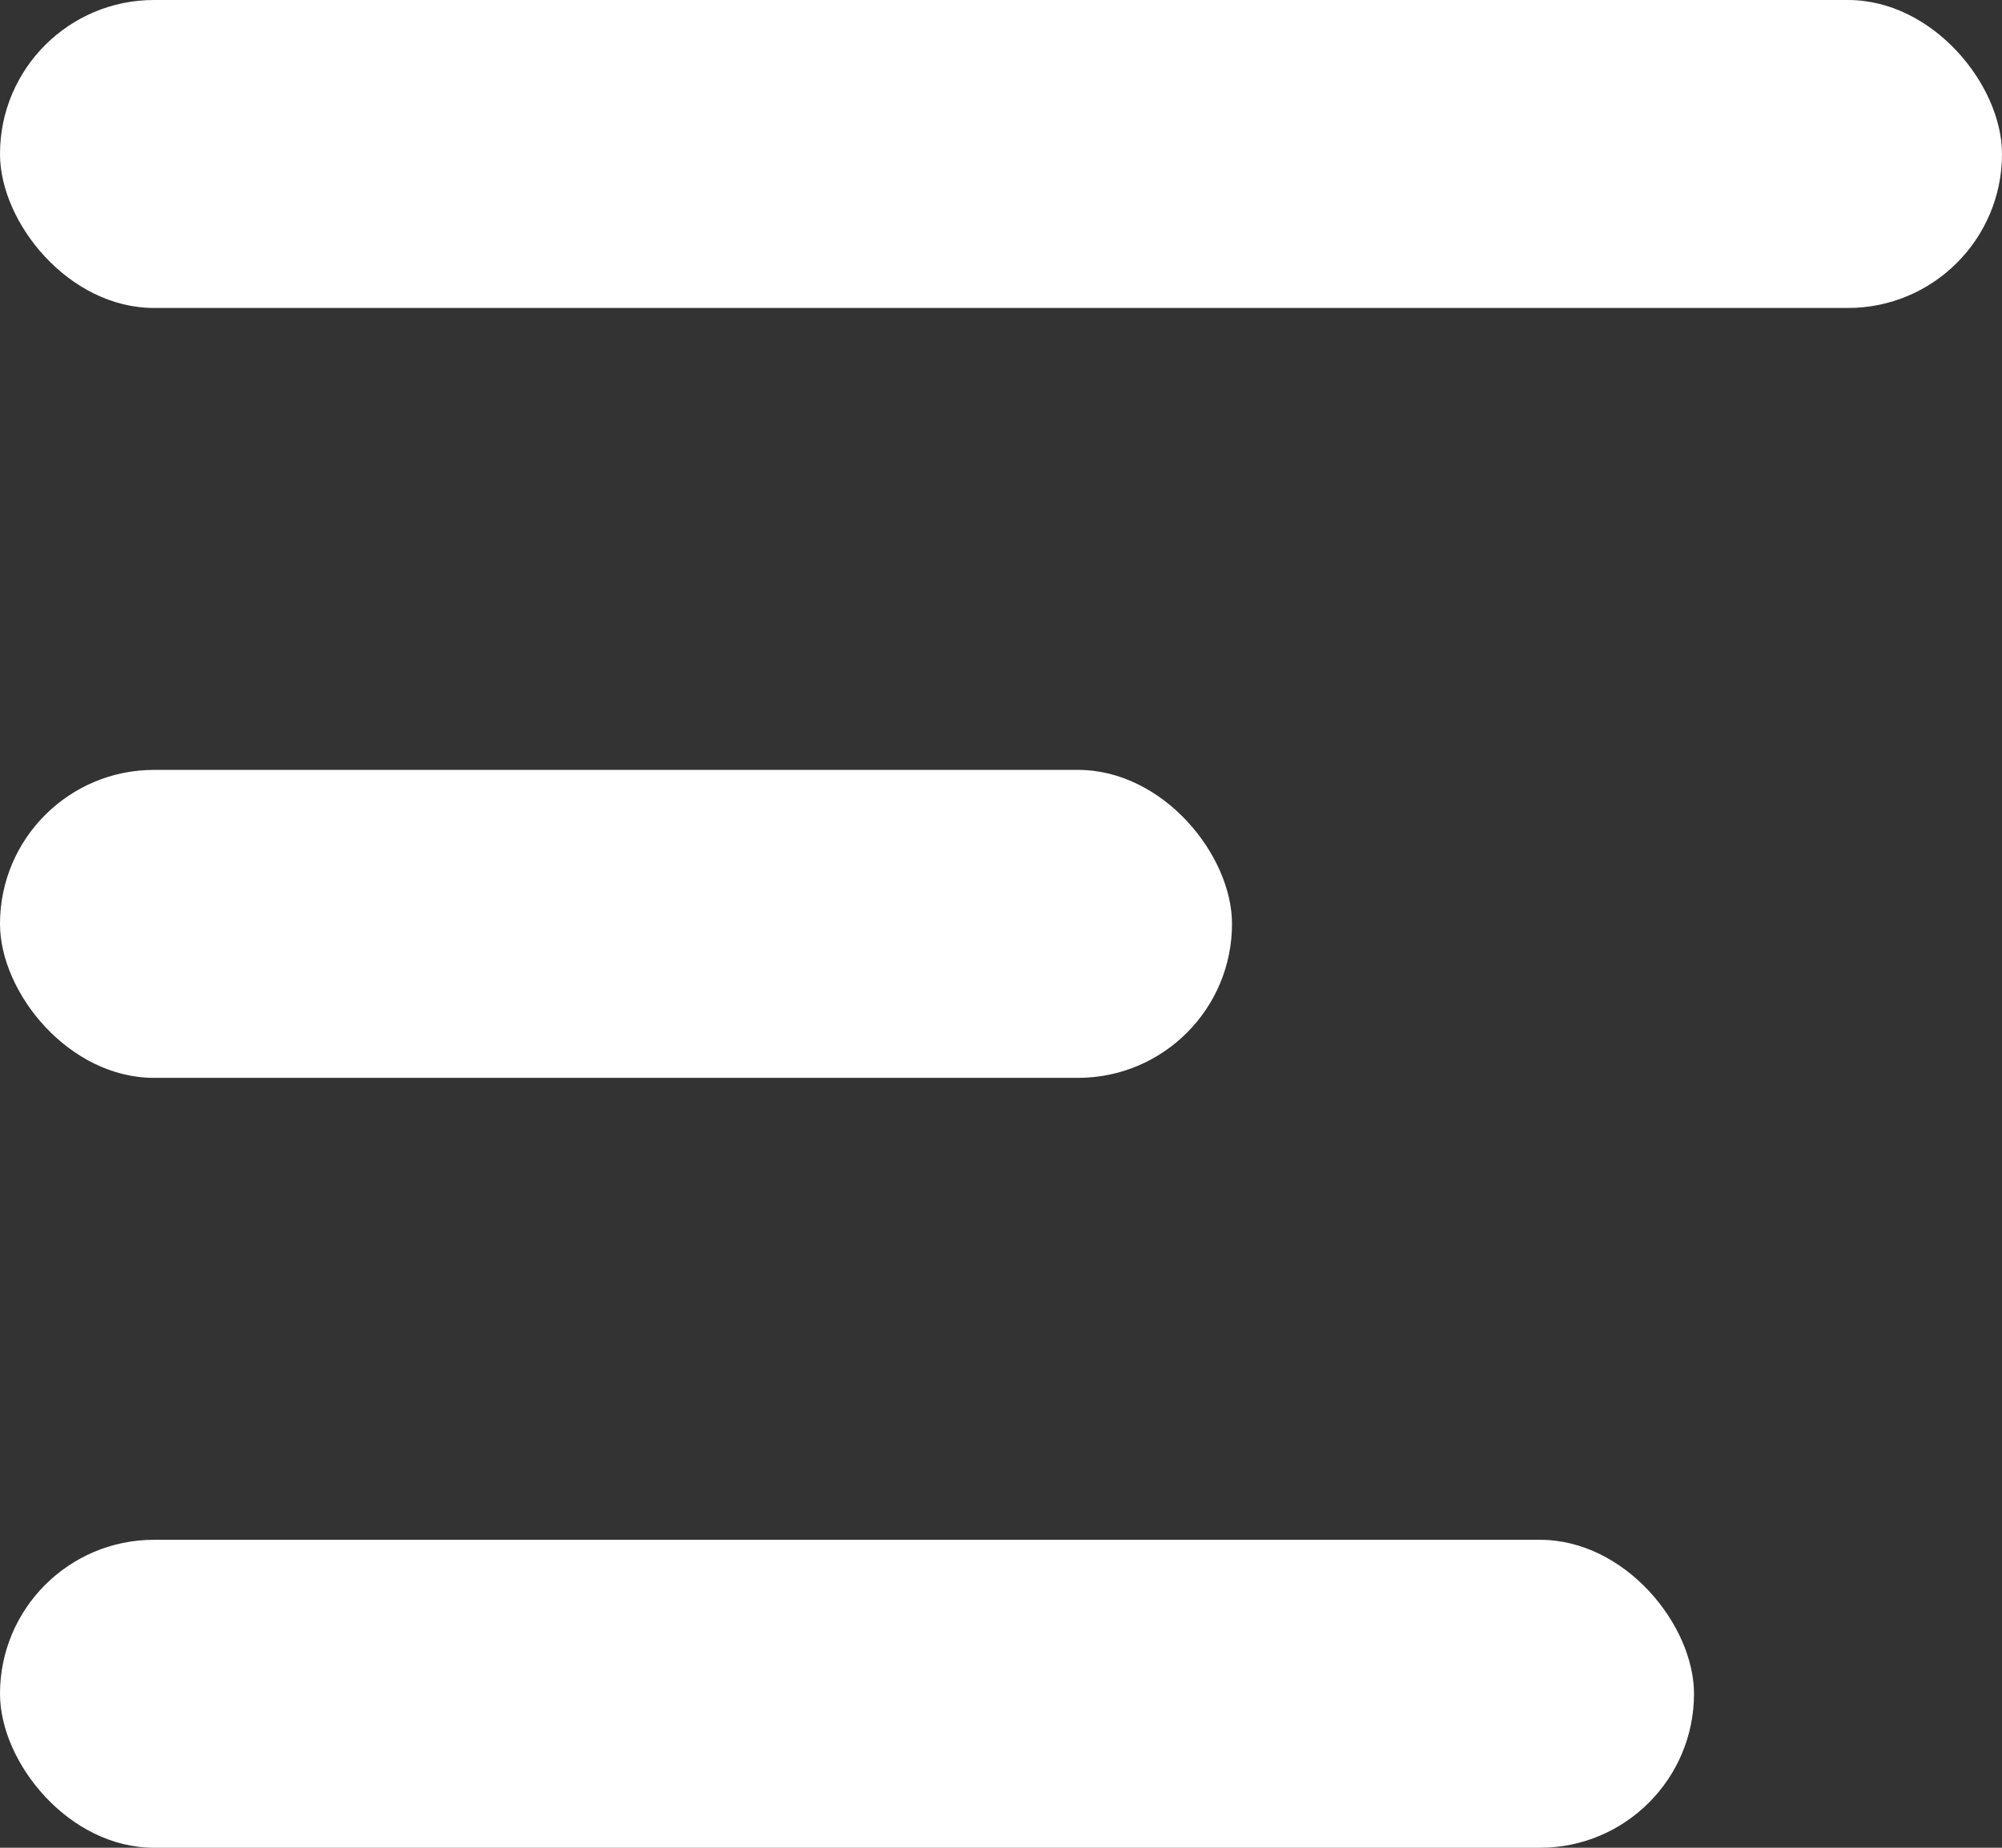
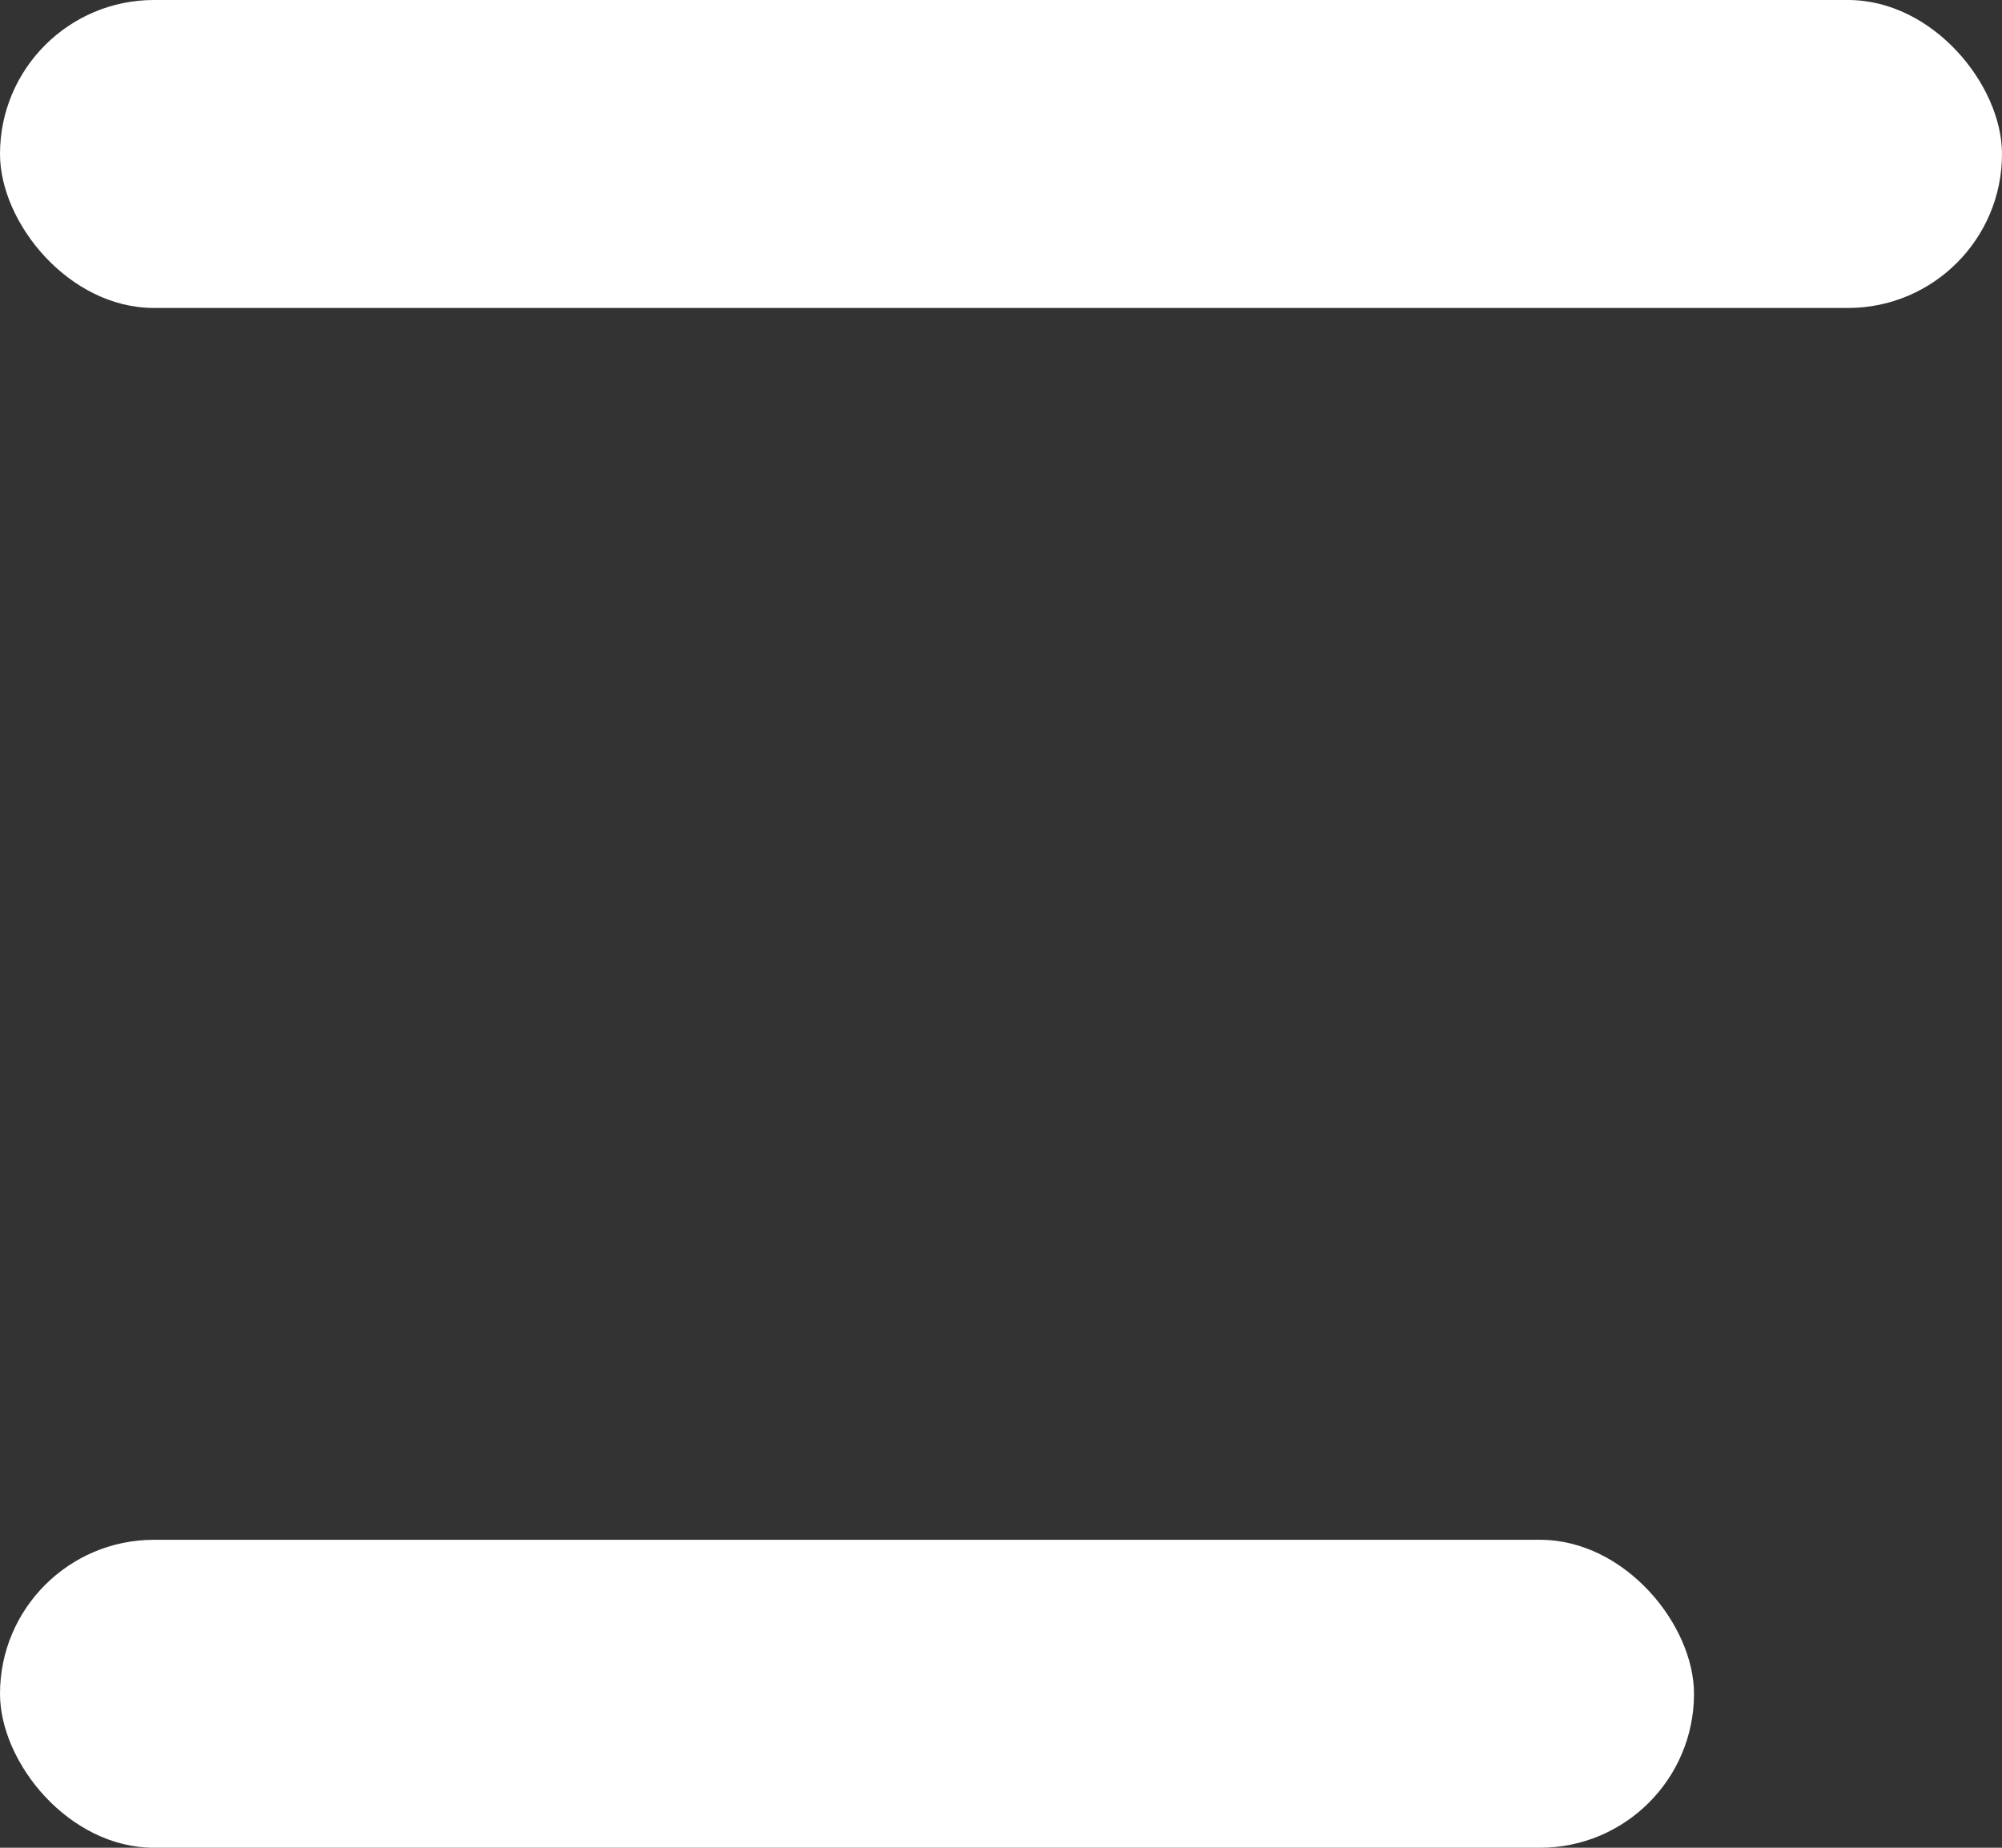
<svg xmlns="http://www.w3.org/2000/svg" width="13" height="12" viewBox="0 0 13 12">
  <rect x="0" y="0" width="13" height="12" fill="#333333" stroke="none" />
  <defs>
    <style>
      .cls-1 {
        fill: #fff;
      }
    </style>
  </defs>
  <g id="icon-菜单" transform="translate(-344 -23)">
    <rect id="矩形_195" data-name="矩形 195" class="cls-1" width="13" height="2" rx="1" transform="translate(344 23)" />
-     <rect id="矩形_196" data-name="矩形 196" class="cls-1" width="8" height="2" rx="1" transform="translate(344 28)" />
    <rect id="矩形_197" data-name="矩形 197" class="cls-1" width="11" height="2" rx="1" transform="translate(344 33)" />
  </g>
</svg>